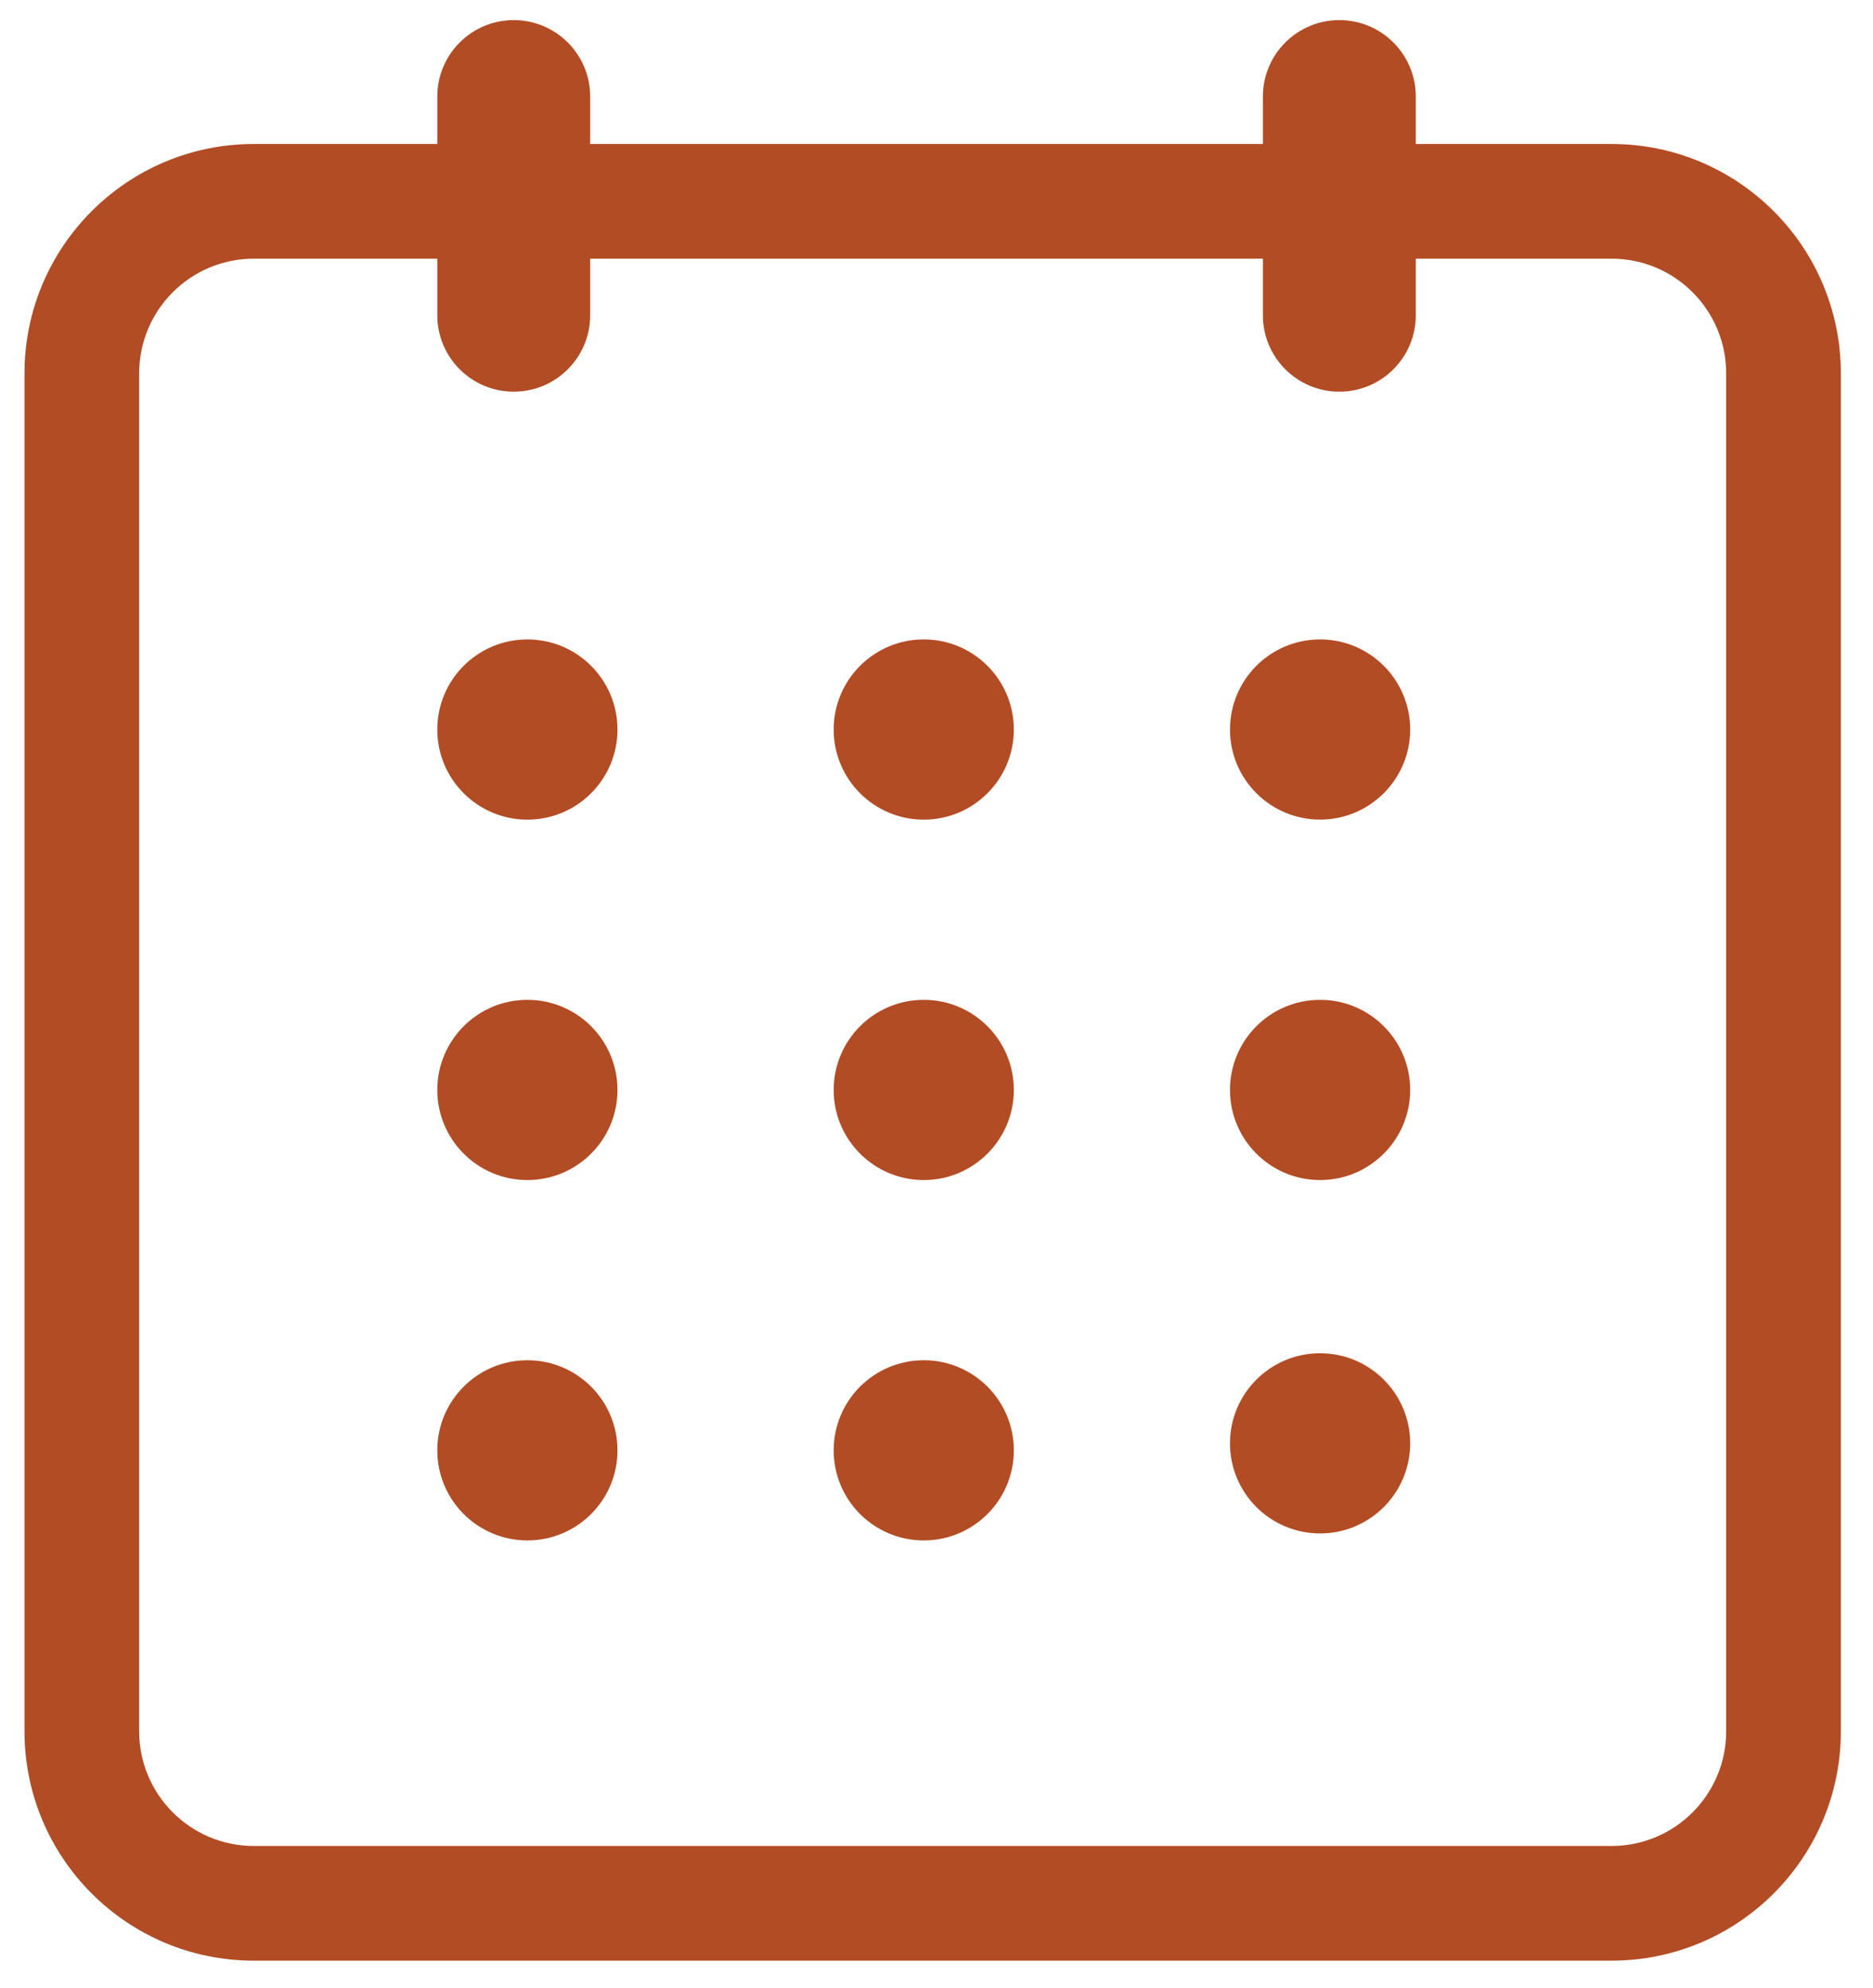
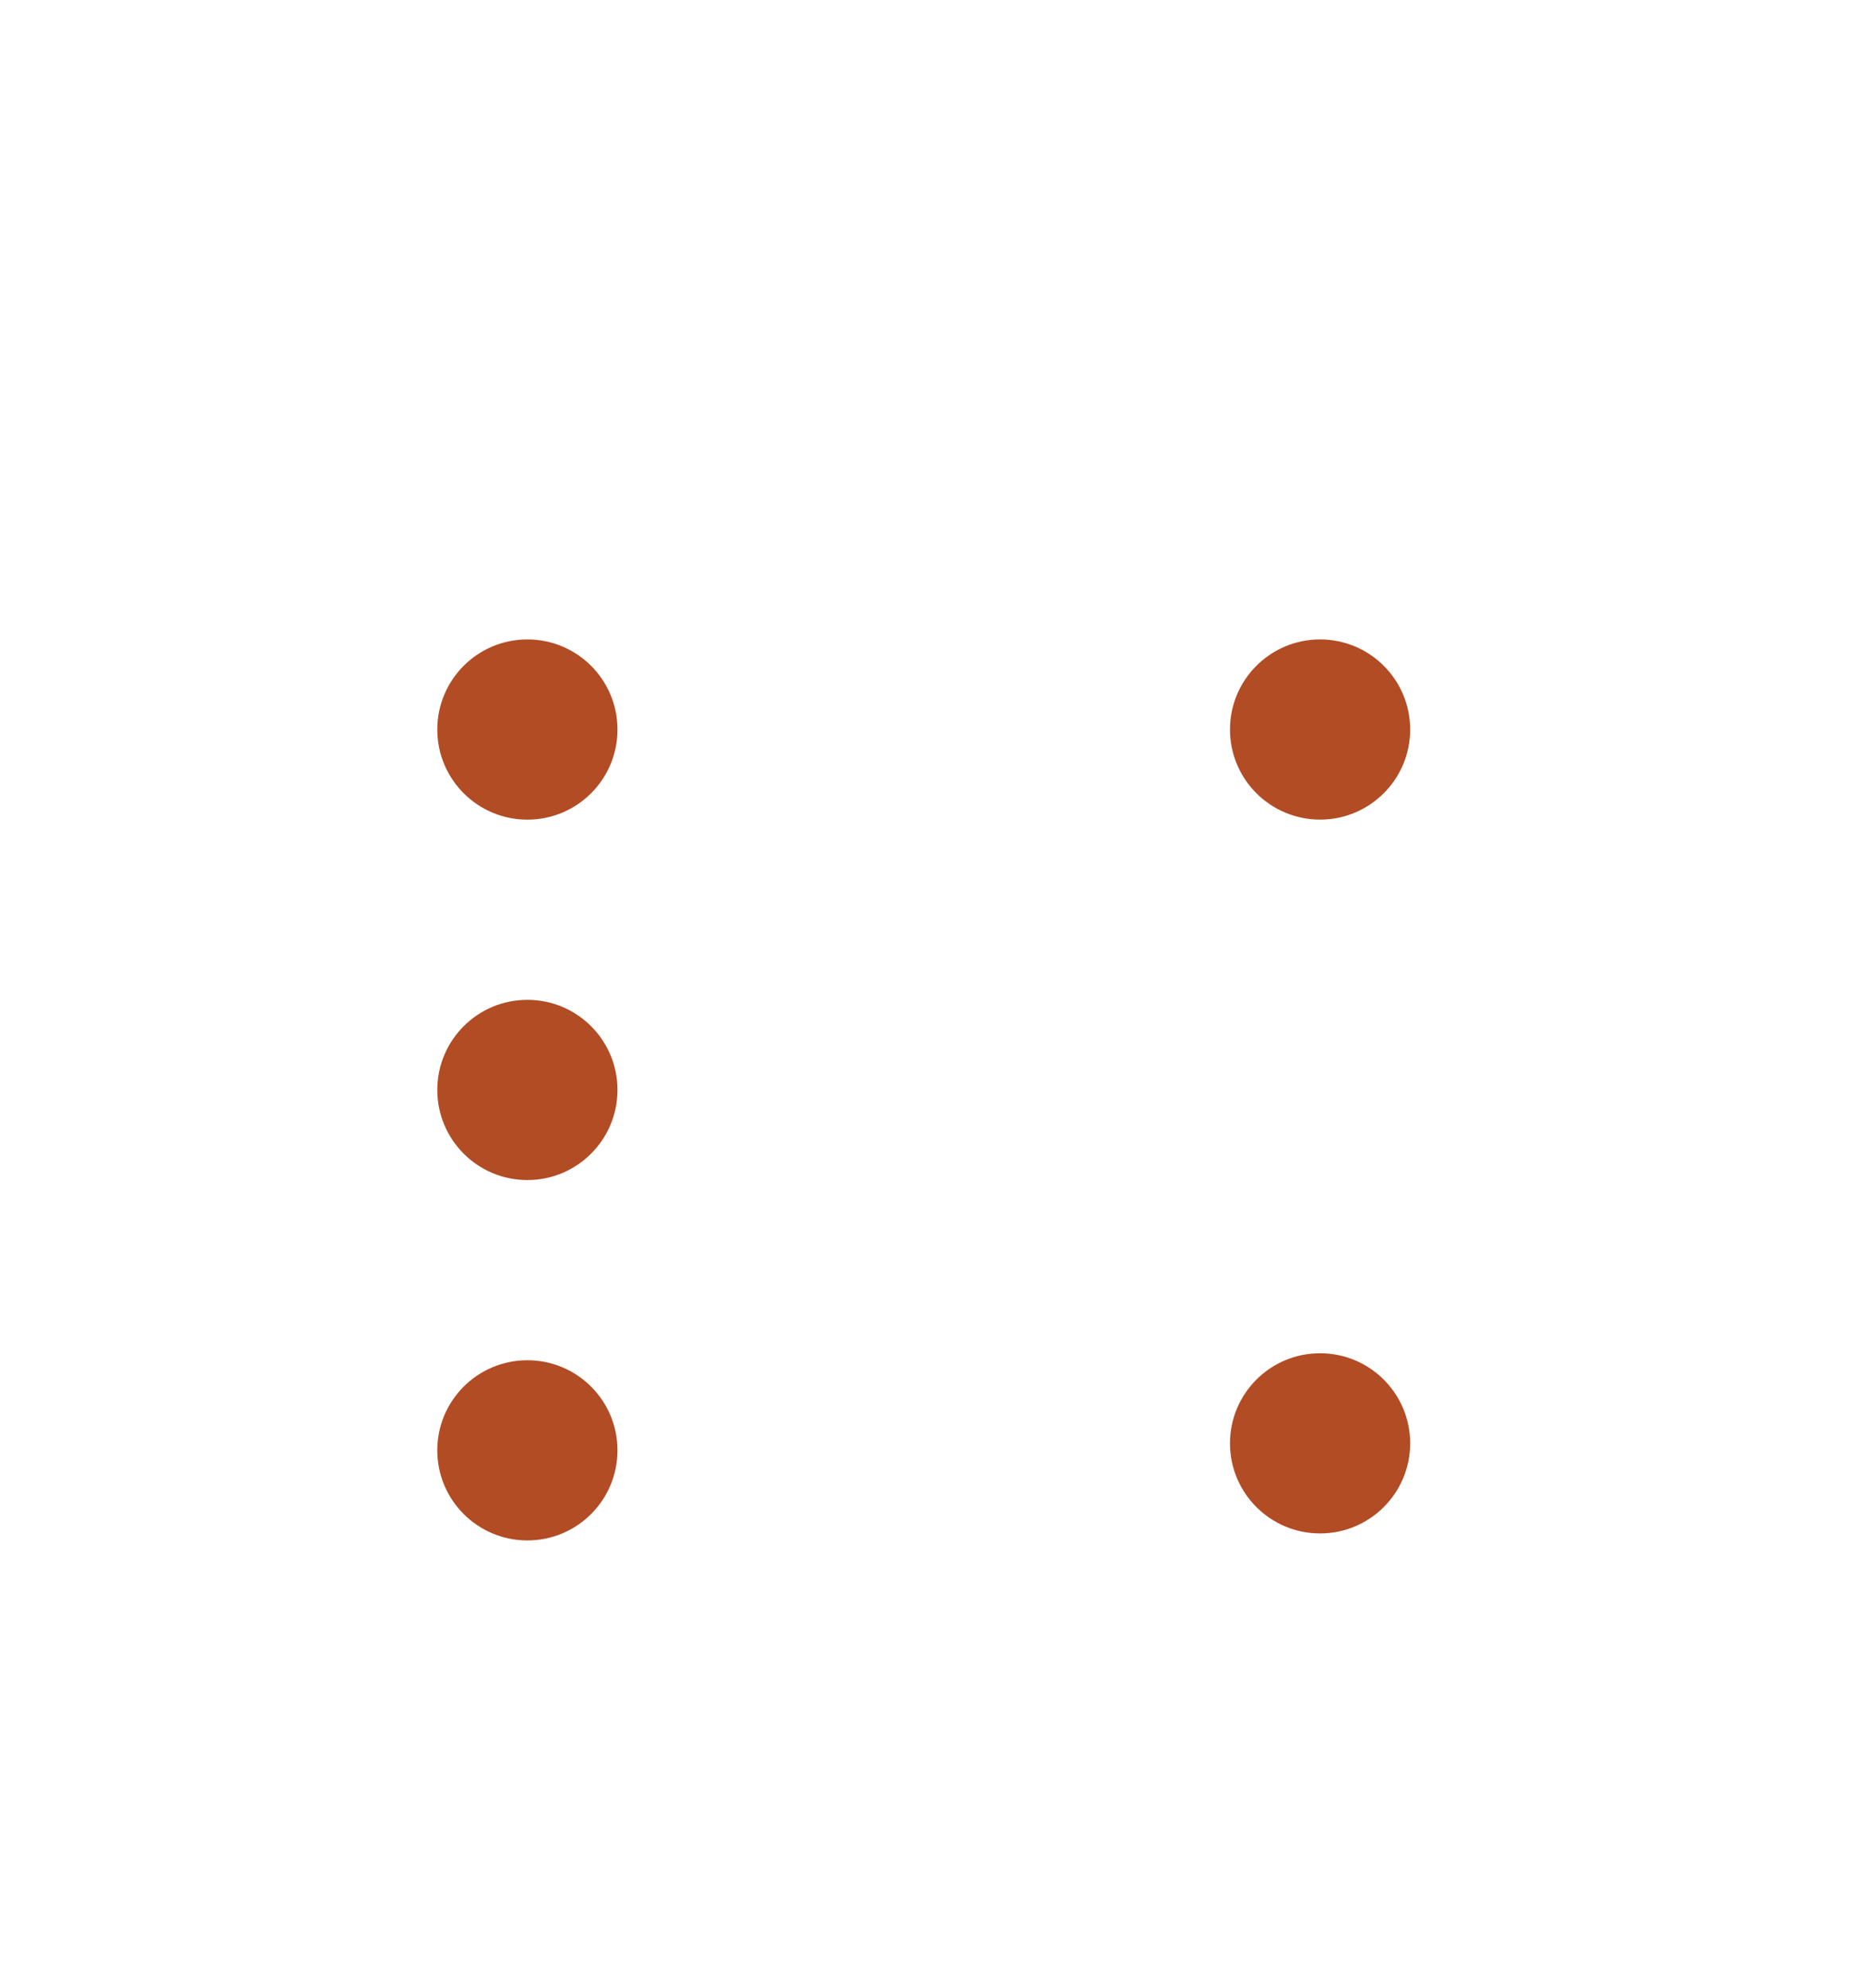
<svg xmlns="http://www.w3.org/2000/svg" width="49" height="52" viewBox="0 0 49 52" fill="none">
  <path d="M13.797 21.439C15.099 21.439 16.154 20.384 16.154 19.082C16.154 17.78 15.099 16.725 13.797 16.725C12.495 16.725 11.44 17.78 11.44 19.082C11.44 20.384 12.495 21.439 13.797 21.439Z" fill="#B24C24" />
-   <path d="M24.167 21.439C25.468 21.439 26.523 20.384 26.523 19.082C26.523 17.78 25.468 16.725 24.167 16.725C22.865 16.725 21.81 17.78 21.81 19.082C21.81 20.384 22.865 21.439 24.167 21.439Z" fill="#B24C24" />
  <path d="M13.797 30.866C15.099 30.866 16.154 29.81 16.154 28.509C16.154 27.207 15.099 26.152 13.797 26.152C12.495 26.152 11.44 27.207 11.44 28.509C11.44 29.81 12.495 30.866 13.797 30.866Z" fill="#B24C24" />
-   <path d="M24.167 30.866C25.468 30.866 26.523 29.81 26.523 28.509C26.523 27.207 25.468 26.152 24.167 26.152C22.865 26.152 21.81 27.207 21.81 28.509C21.81 29.81 22.865 30.866 24.167 30.866Z" fill="#B24C24" />
-   <path d="M34.535 30.866C35.836 30.866 36.892 29.81 36.892 28.509C36.892 27.207 35.836 26.152 34.535 26.152C33.233 26.152 32.178 27.207 32.178 28.509C32.178 29.81 33.233 30.866 34.535 30.866Z" fill="#B24C24" />
  <path d="M34.535 40.109C35.836 40.109 36.892 39.054 36.892 37.752C36.892 36.451 35.836 35.396 34.535 35.396C33.233 35.396 32.178 36.451 32.178 37.752C32.178 39.054 33.233 40.109 34.535 40.109Z" fill="#B24C24" />
  <path d="M13.797 40.292C15.099 40.292 16.154 39.237 16.154 37.935C16.154 36.634 15.099 35.579 13.797 35.579C12.495 35.579 11.44 36.634 11.44 37.935C11.44 39.237 12.495 40.292 13.797 40.292Z" fill="#B24C24" />
-   <path d="M24.167 40.292C25.468 40.292 26.523 39.237 26.523 37.936C26.523 36.634 25.468 35.579 24.167 35.579C22.865 35.579 21.81 36.634 21.81 37.936C21.81 39.237 22.865 40.292 24.167 40.292Z" fill="#B24C24" />
-   <path fill-rule="evenodd" clip-rule="evenodd" d="M13.44 0.526C14.545 0.526 15.44 1.421 15.44 2.526V3.766H33.039V2.526C33.039 1.421 33.934 0.526 35.039 0.526C36.143 0.526 37.039 1.421 37.039 2.526V3.766H42.159C45.473 3.766 48.159 6.452 48.159 9.766V45.284C48.159 48.597 45.473 51.284 42.159 51.284H6.641C3.327 51.284 0.641 48.597 0.641 45.284V9.766C0.641 6.452 3.327 3.766 6.641 3.766H11.44V2.526C11.44 1.421 12.336 0.526 13.44 0.526ZM33.039 6.766V8.245C33.039 9.35 33.934 10.245 35.039 10.245C36.143 10.245 37.039 9.35 37.039 8.245V6.766H42.159C43.816 6.766 45.159 8.109 45.159 9.766V45.284C45.159 46.94 43.816 48.284 42.159 48.284H6.641C4.984 48.284 3.641 46.94 3.641 45.284V9.766C3.641 8.109 4.984 6.766 6.641 6.766H11.44V8.245C11.44 9.35 12.336 10.245 13.44 10.245C14.545 10.245 15.44 9.35 15.44 8.245V6.766H33.039Z" fill="#B24C24" />
  <path d="M34.535 21.438C35.836 21.438 36.892 20.383 36.892 19.082C36.892 17.78 35.836 16.725 34.535 16.725C33.233 16.725 32.178 17.78 32.178 19.082C32.178 20.383 33.233 21.438 34.535 21.438Z" fill="#B24C24" />
</svg>